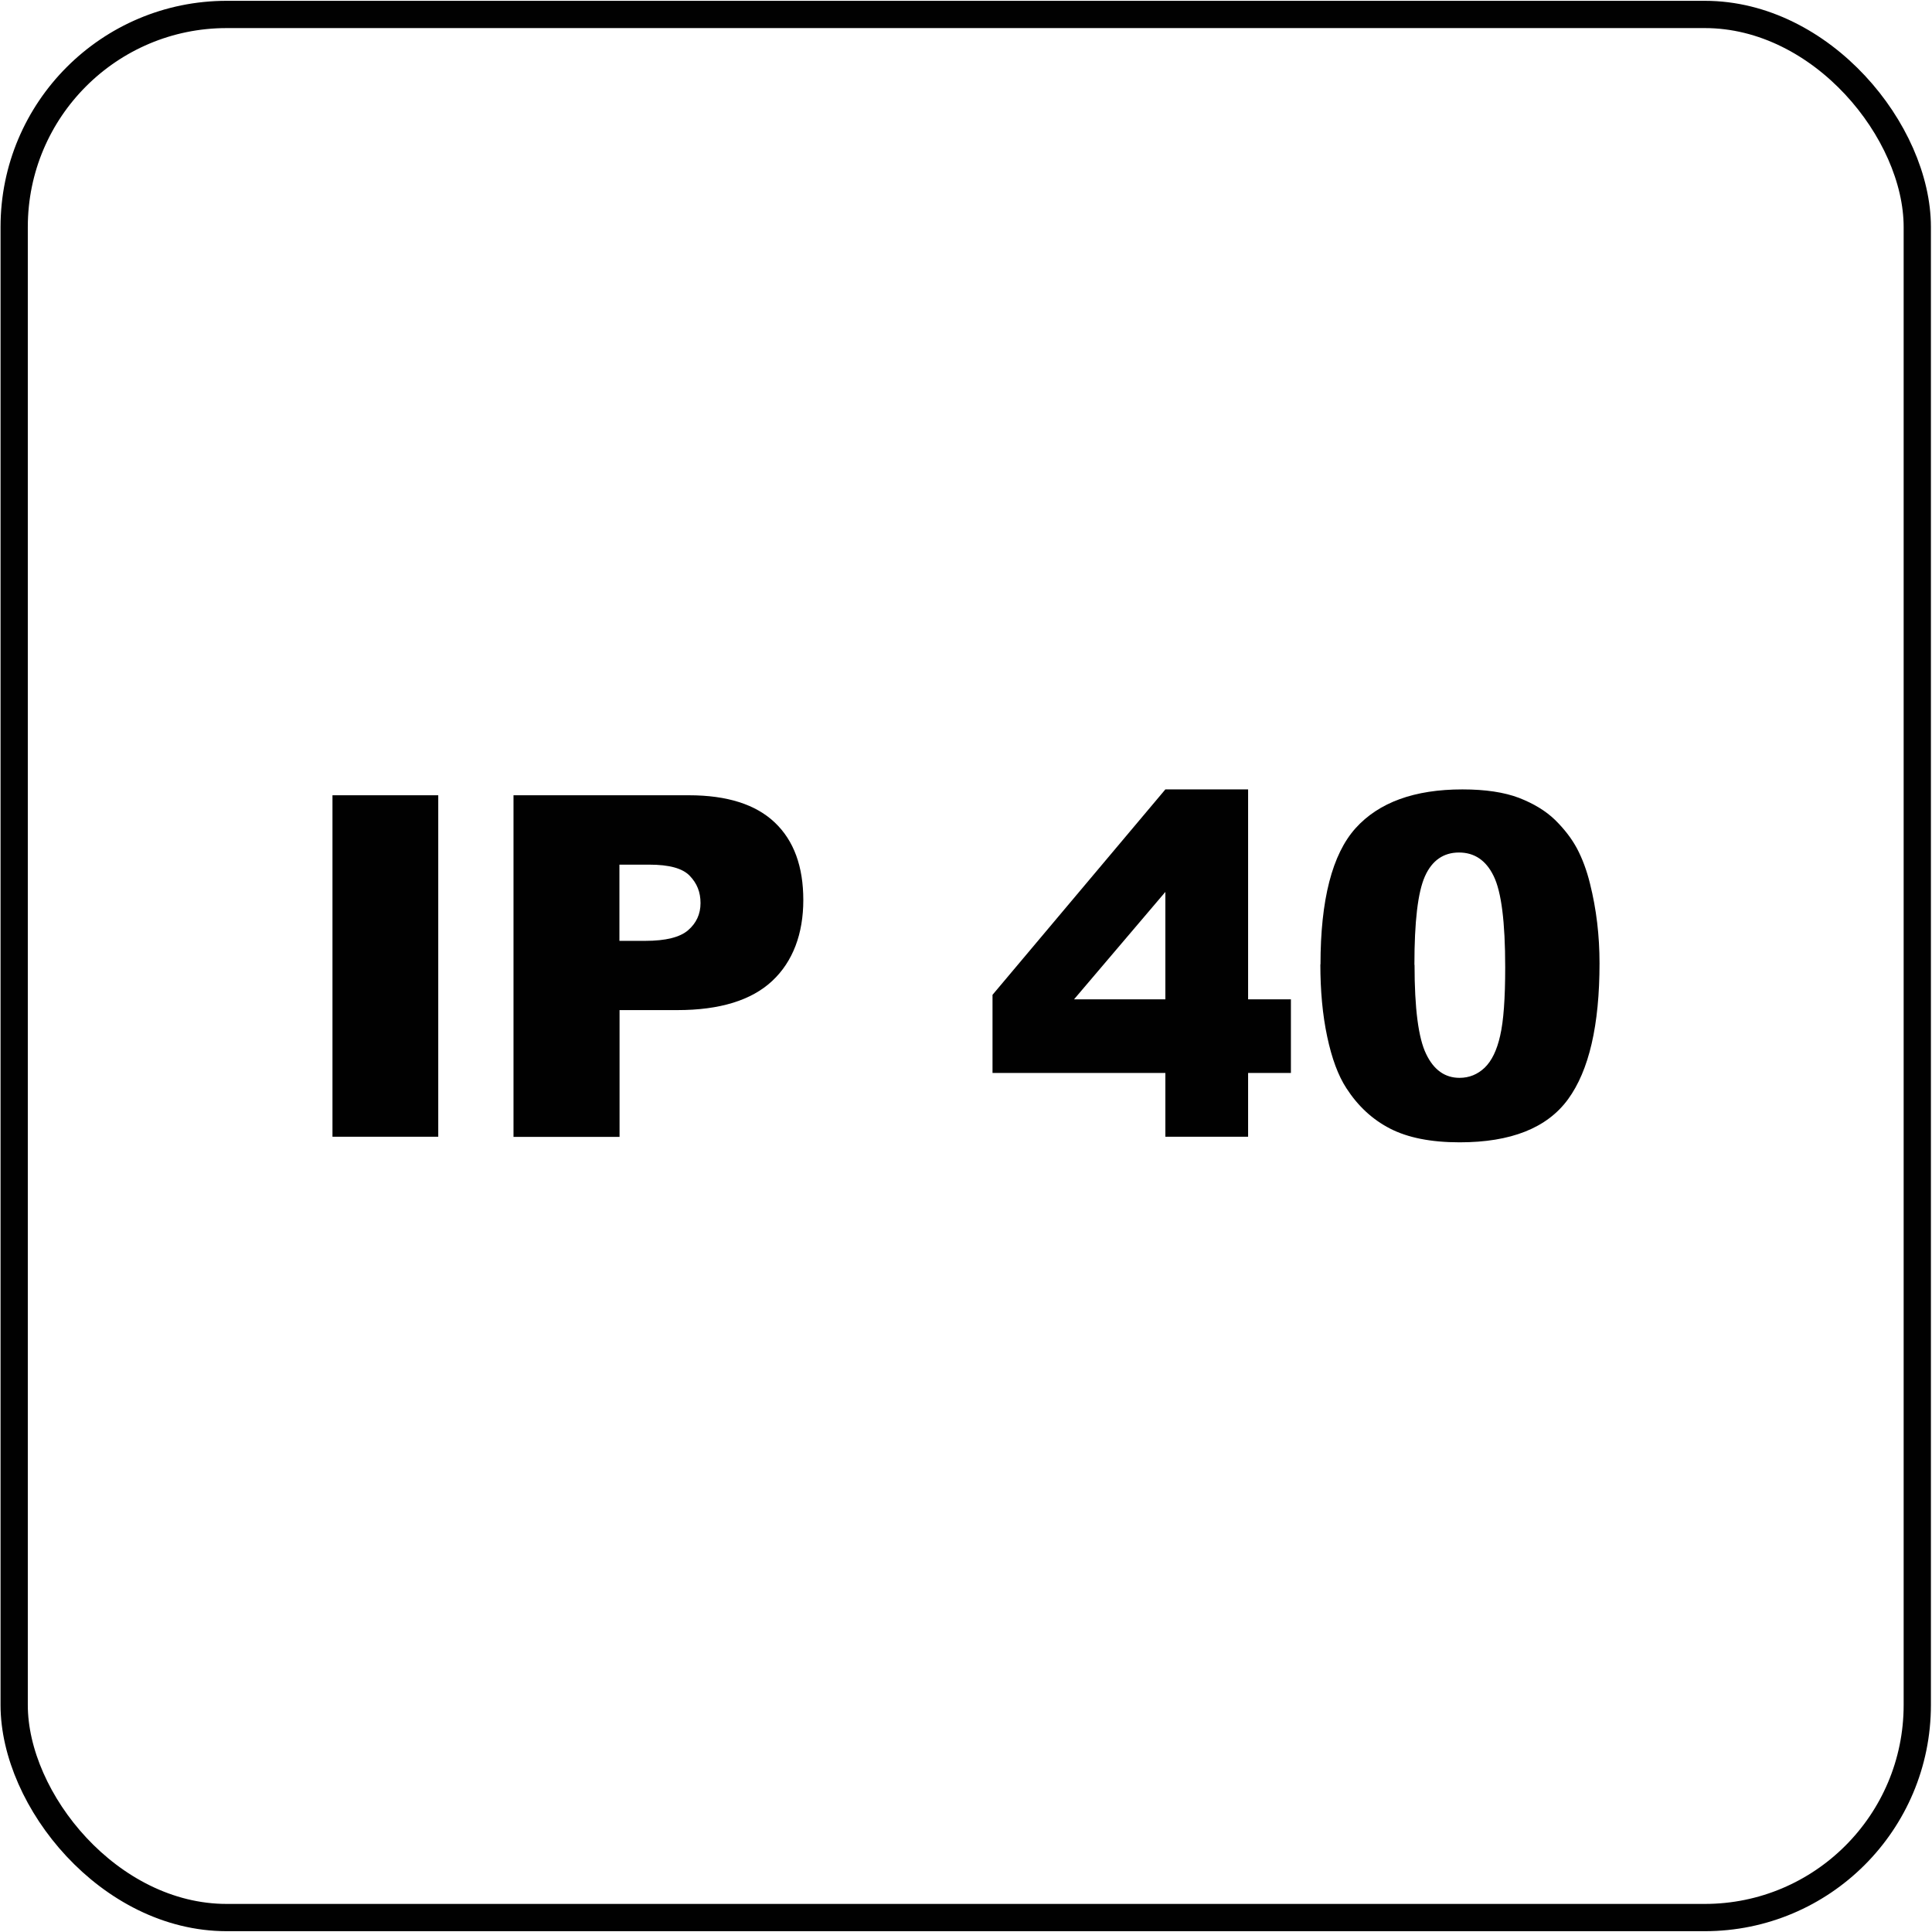
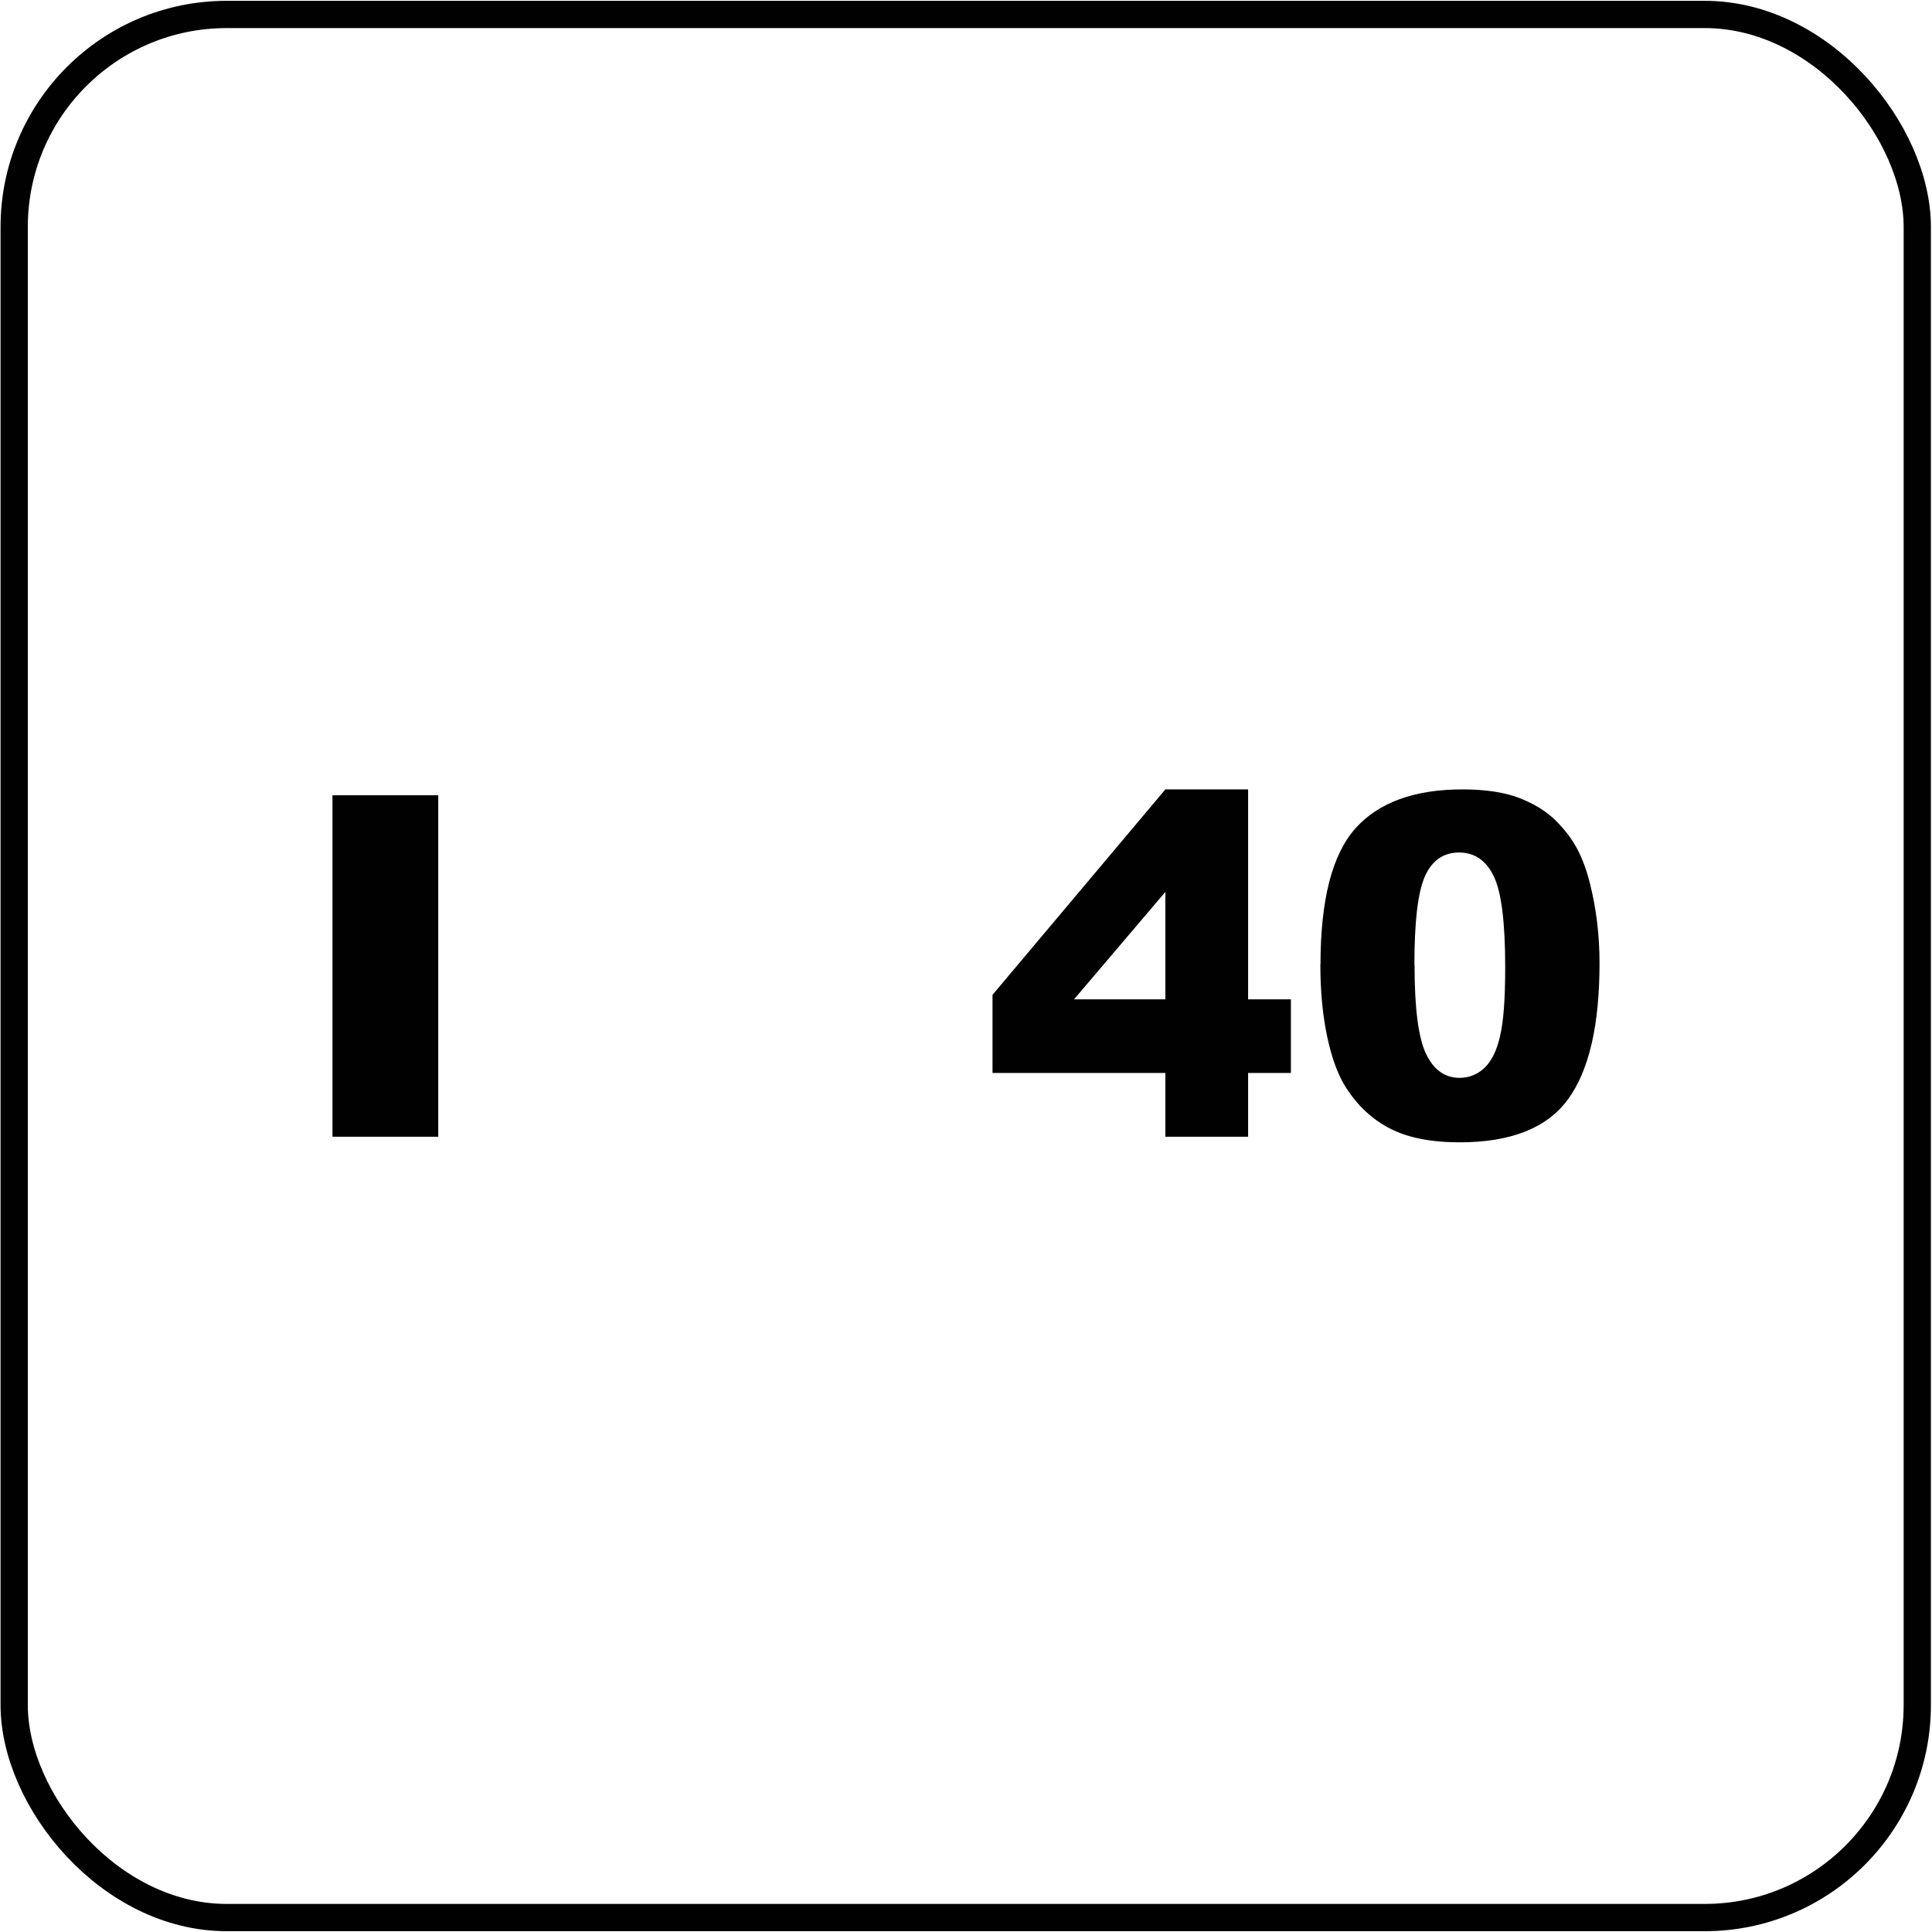
<svg xmlns="http://www.w3.org/2000/svg" id="katman_1" version="1.1" viewBox="0 0 141.73 141.73">
  <defs>
    <style>
      .st0 {
        fill: none;
        stroke: #010101;
        stroke-miterlimit: 10;
        stroke-width: 2px;
      }

      .st1 {
        fill: #010101;
      }
    </style>
  </defs>
  <rect class="st0" x="1.04" y="1.06" width="139.61" height="139.61" rx="15.59" ry="15.59" />
  <g>
    <path class="st1" d="M24.39,58.34h7.76v25.05h-7.76v-25.05Z" />
-     <path class="st1" d="M37.67,58.34h12.87c2.8,0,4.9.67,6.3,2s2.09,3.23,2.09,5.69-.76,4.51-2.28,5.93c-1.52,1.42-3.84,2.14-6.96,2.14h-4.24v9.3h-7.78v-25.05ZM45.44,69.02h1.9c1.49,0,2.54-.26,3.14-.78.6-.52.91-1.18.91-1.99s-.26-1.45-.79-2c-.52-.55-1.51-.82-2.96-.82h-2.2v5.59Z" />
    <path class="st1" d="M85.49,78.71h-12.68v-5.73l12.68-15.07h6.07v15.4h3.14v5.4h-3.14v4.68h-6.07v-4.68ZM85.49,73.31v-7.88l-6.7,7.88h6.7Z" />
    <path class="st1" d="M96.87,70.76c0-4.76.86-8.09,2.57-10,1.71-1.9,4.33-2.85,7.84-2.85,1.69,0,3.07.21,4.15.62,1.08.42,1.97.96,2.65,1.62.68.67,1.22,1.37,1.61,2.1.39.74.71,1.59.95,2.57.47,1.87.7,3.82.7,5.84,0,4.55-.77,7.87-2.31,9.98s-4.19,3.16-7.95,3.16c-2.11,0-3.81-.34-5.11-1.01s-2.36-1.66-3.2-2.96c-.6-.92-1.07-2.18-1.41-3.79-.34-1.6-.5-3.37-.5-5.31ZM103.77,70.78c0,3.19.28,5.37.85,6.54.56,1.17,1.38,1.75,2.45,1.75.71,0,1.32-.25,1.84-.74.52-.5.9-1.28,1.14-2.35.25-1.07.37-2.74.37-5.01,0-3.33-.28-5.56-.85-6.71-.56-1.15-1.41-1.72-2.54-1.72s-1.98.58-2.5,1.75-.77,3.33-.77,6.49Z" />
  </g>
</svg>